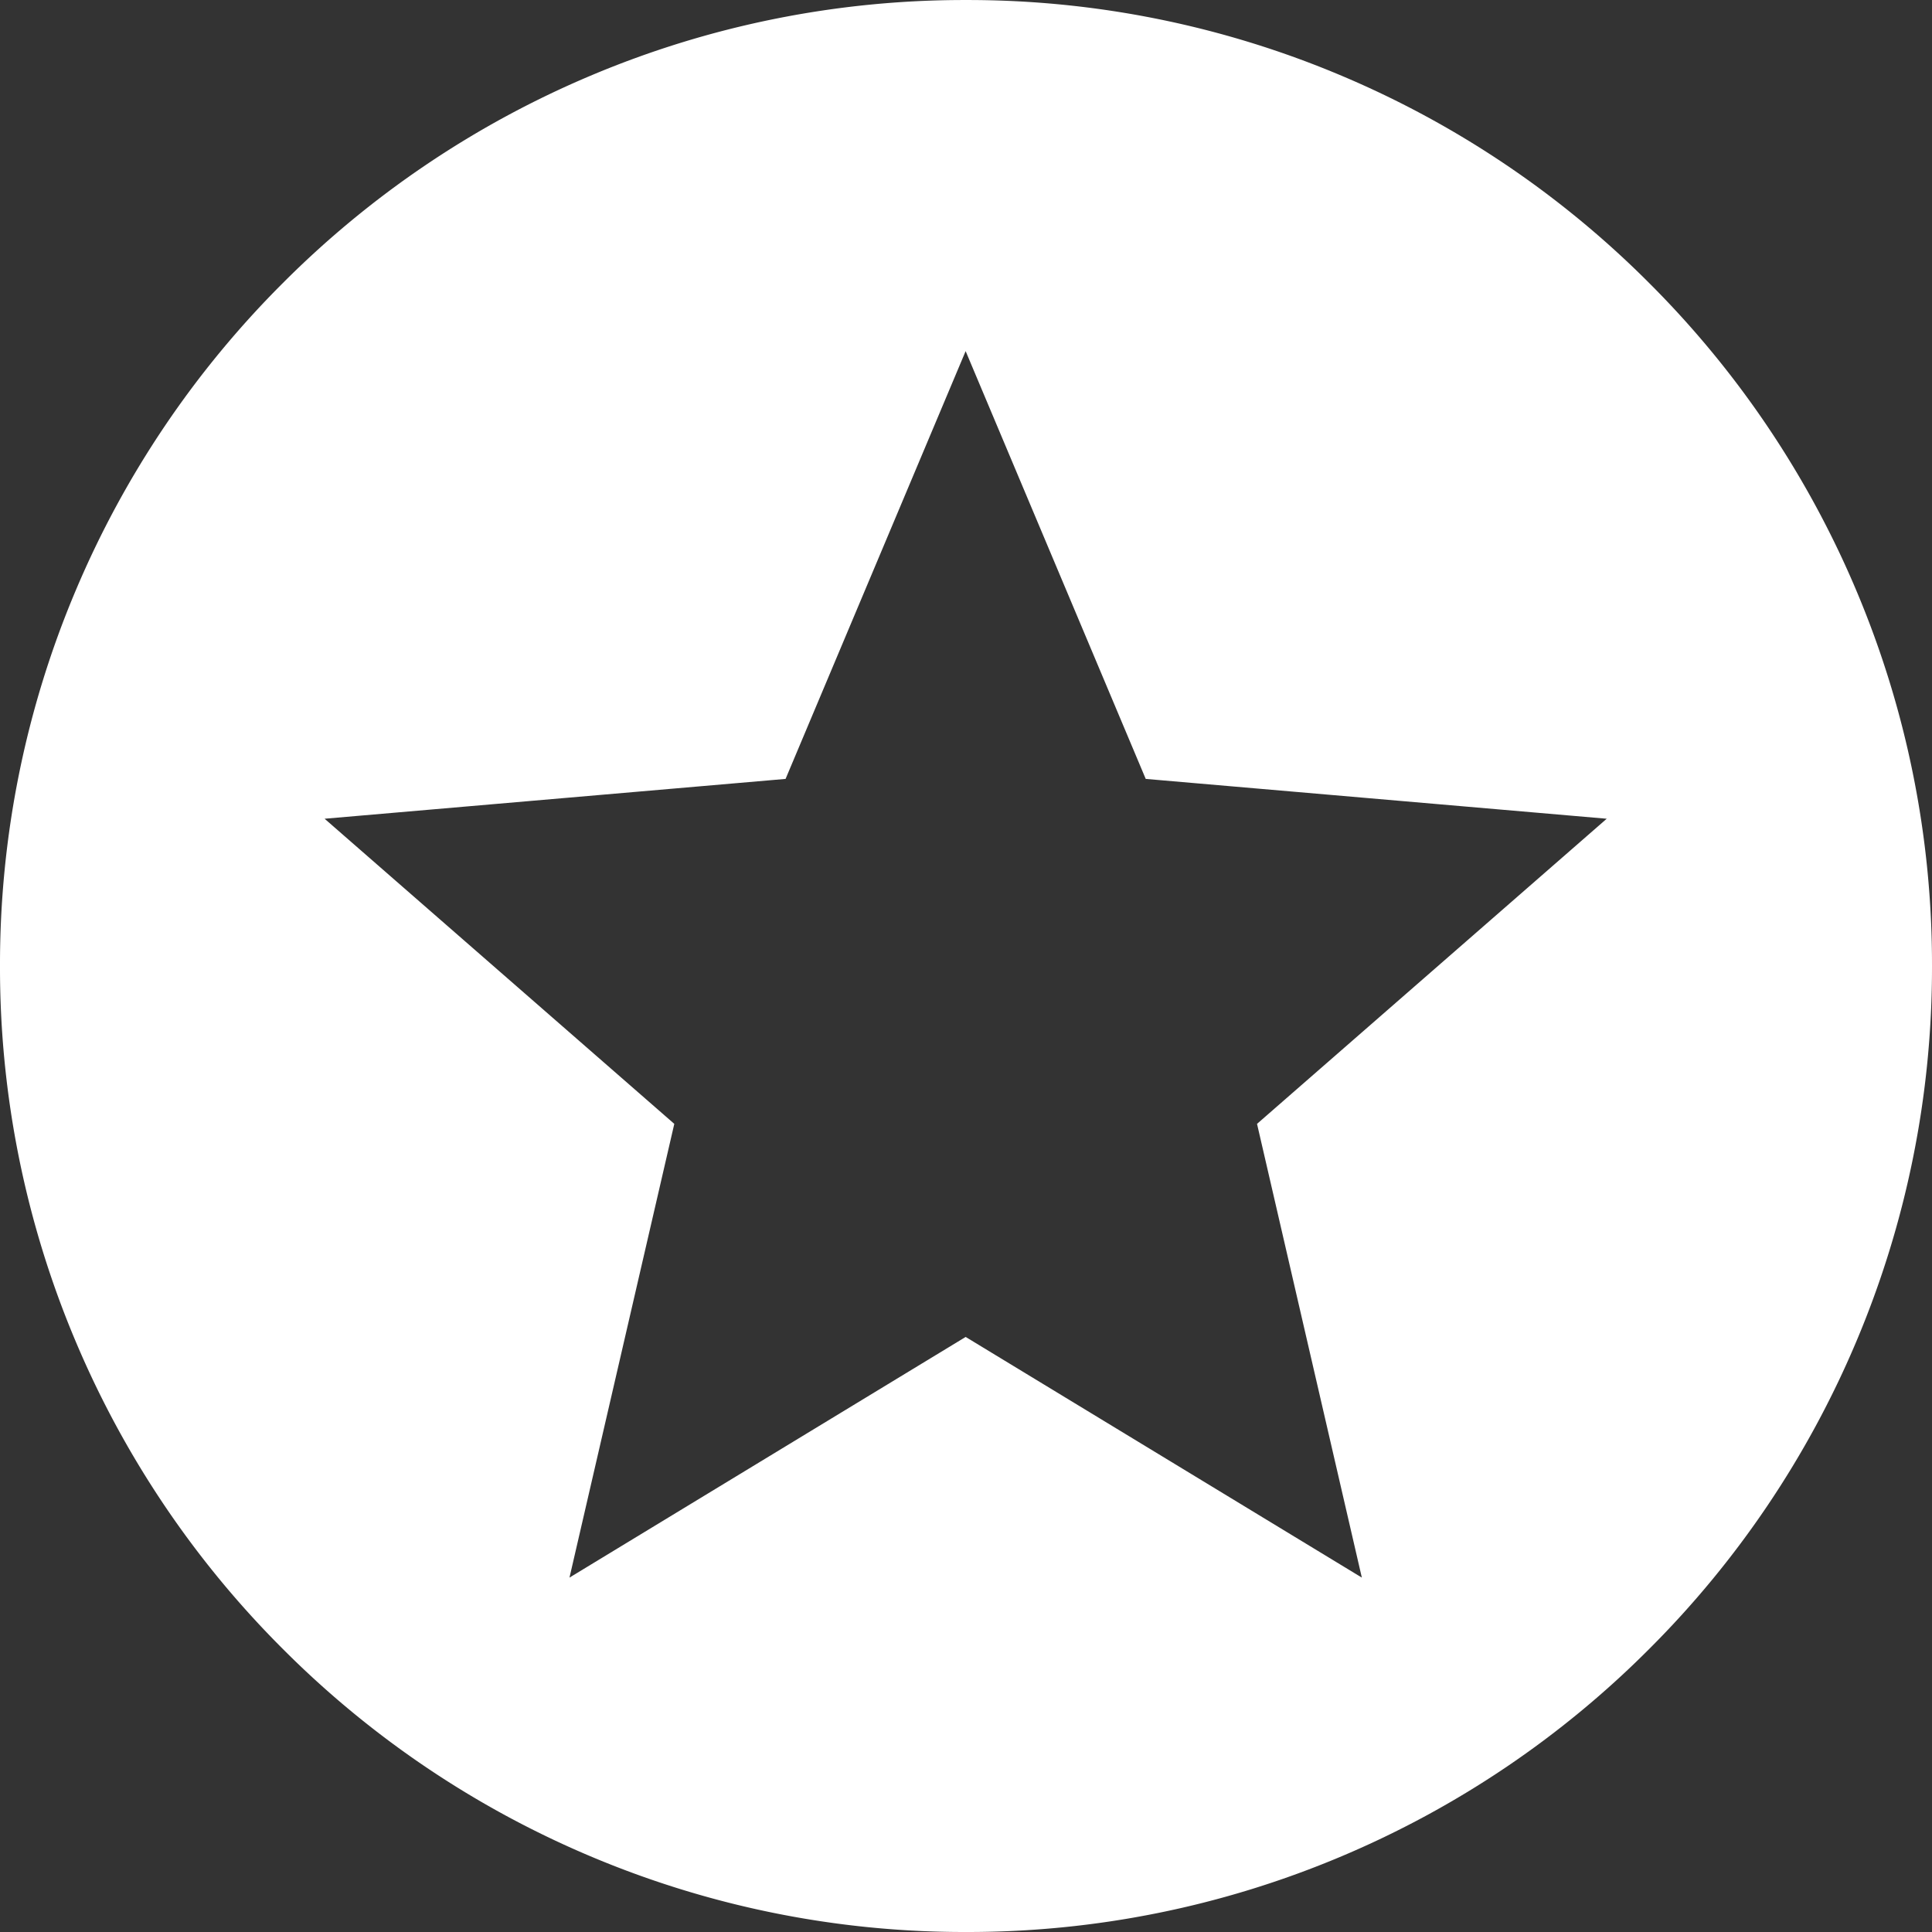
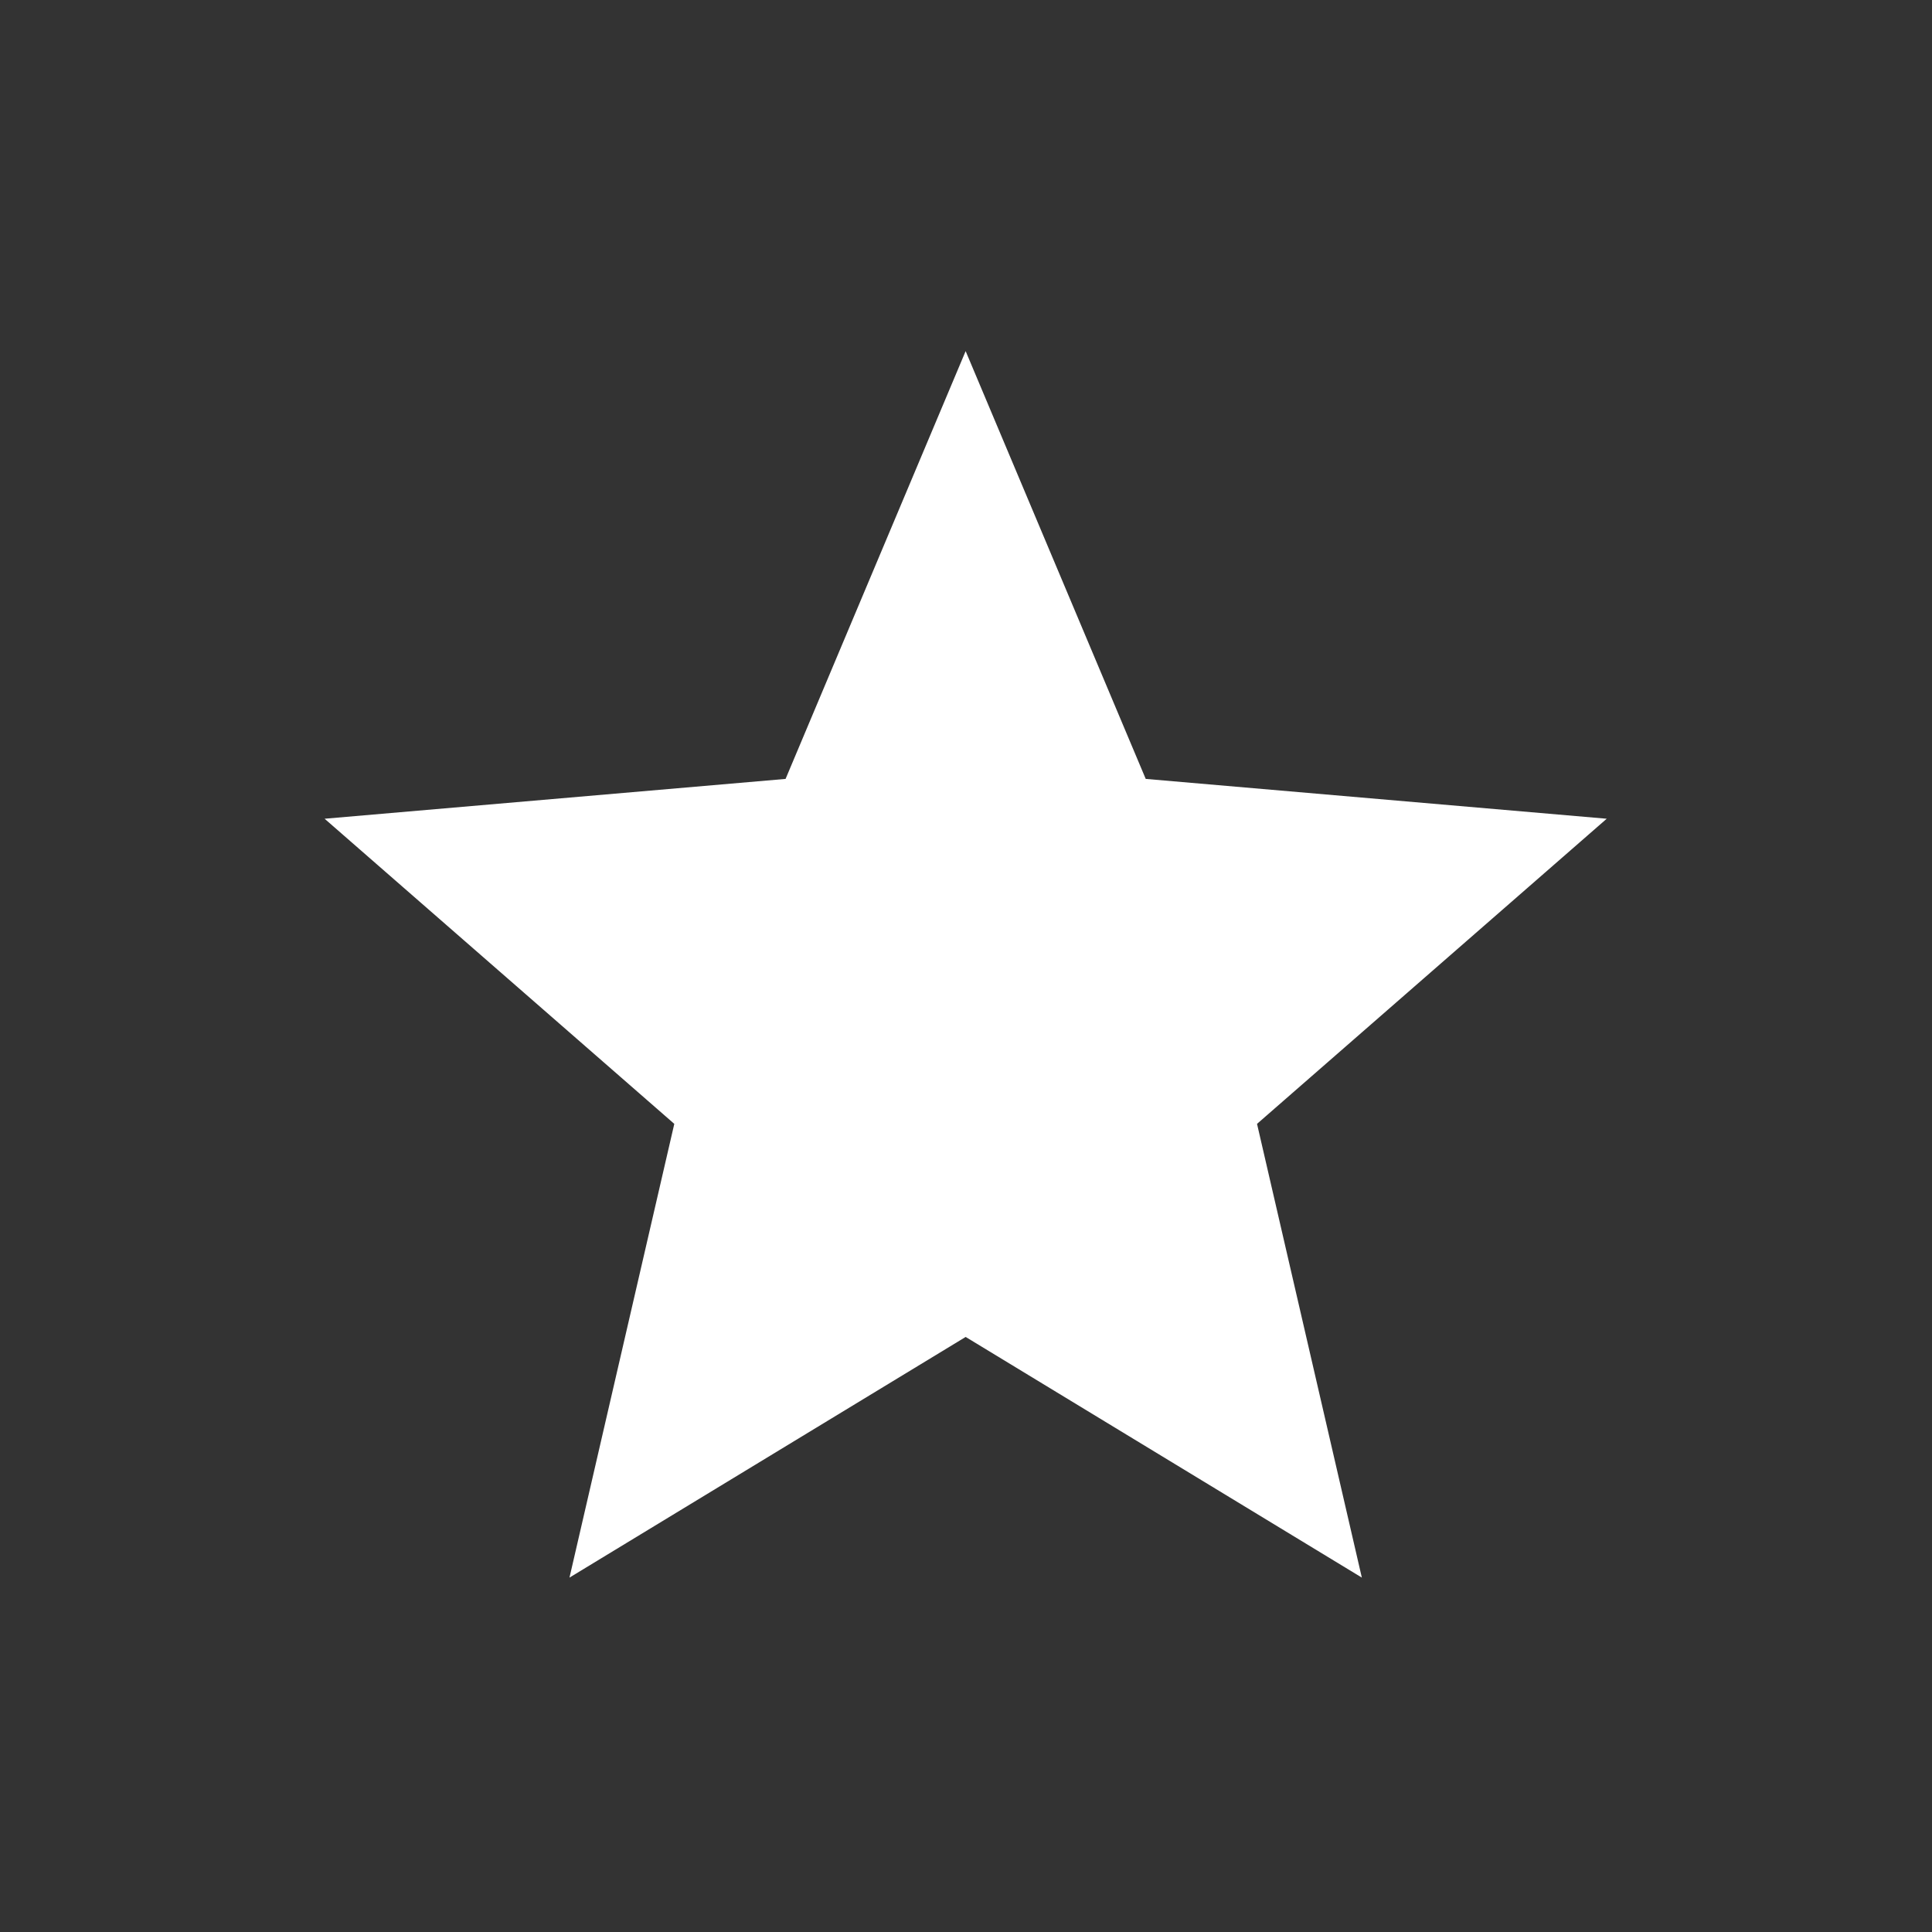
<svg xmlns="http://www.w3.org/2000/svg" width="80" height="80" viewBox="0 0 80 80">
  <rect x="0" y="0" width="80" height="80" fill="#333333" stroke="none" />
  <g id="_1" data-name="1" transform="translate(-277.291 -915.961)">
    <g id="Group_301" data-name="Group 301" transform="translate(276.961 915.961)">
-       <path id="Subtraction_2" data-name="Subtraction 2" d="M-3058.669-715a39.751,39.751,0,0,1-15.57-3.143,39.867,39.867,0,0,1-12.714-8.572,39.868,39.868,0,0,1-8.573-12.715,39.748,39.748,0,0,1-3.144-15.57,39.746,39.746,0,0,1,3.144-15.57,39.864,39.864,0,0,1,8.573-12.714,39.869,39.869,0,0,1,12.714-8.572,39.753,39.753,0,0,1,15.57-3.143,39.751,39.751,0,0,1,15.57,3.143,39.866,39.866,0,0,1,12.714,8.572,39.865,39.865,0,0,1,8.572,12.714,39.752,39.752,0,0,1,3.143,15.57,39.753,39.753,0,0,1-3.143,15.57,39.87,39.87,0,0,1-8.572,12.715,39.867,39.867,0,0,1-12.714,8.572A39.749,39.749,0,0,1-3058.669-715Zm-.01-24.637h0l16.4,9.962-4.34-18.788,14.48-12.635-19.089-1.649-7.457-17.714-7.456,17.714-19.088,1.649,14.48,12.635-4.34,18.788,16.4-9.962Z" transform="translate(3099 795)" fill="#fff" />
+       <path id="Subtraction_2" data-name="Subtraction 2" d="M-3058.669-715A39.749,39.749,0,0,1-3058.669-715Zm-.01-24.637h0l16.4,9.962-4.34-18.788,14.48-12.635-19.089-1.649-7.457-17.714-7.456,17.714-19.088,1.649,14.48,12.635-4.34,18.788,16.4-9.962Z" transform="translate(3099 795)" fill="#fff" />
    </g>
  </g>
</svg>